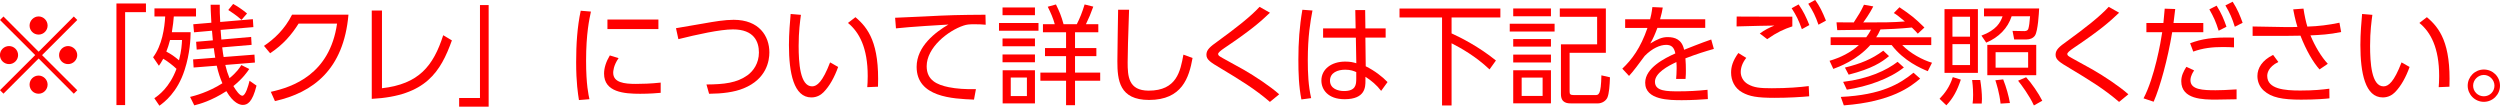
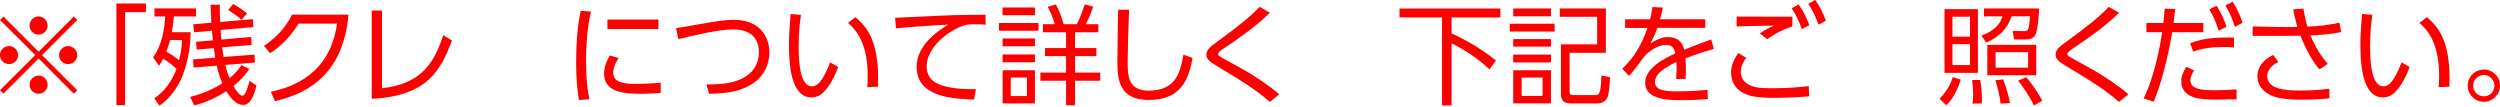
<svg xmlns="http://www.w3.org/2000/svg" id="_レイヤー_2" data-name="レイヤー 2" viewBox="0 0 437.99 18.69">
  <defs>
    <style>
      .cls-1 {
        fill: red;
      }
    </style>
  </defs>
  <g id="date">
    <g>
      <path class="cls-1" d="M.61,16.41l-.61-.61,6.17-6.15L0,3.5l.61-.61,6.16,6.17,6.16-6.17.61.61-6.17,6.16,6.17,6.15-.61.61-6.16-6.17L.61,16.41ZM3.17,9.65c0,.85-.7,1.58-1.58,1.58s-1.6-.7-1.6-1.58.72-1.58,1.6-1.58,1.58.72,1.58,1.58ZM8.34,4.48c0,.84-.68,1.58-1.58,1.58s-1.58-.72-1.58-1.58.72-1.6,1.58-1.6,1.58.72,1.58,1.6ZM8.34,14.82c0,.85-.68,1.6-1.58,1.6s-1.58-.72-1.58-1.6.72-1.58,1.58-1.58,1.58.72,1.58,1.58ZM13.53,9.65c0,.85-.7,1.58-1.6,1.58s-1.58-.7-1.58-1.58.72-1.58,1.58-1.58,1.6.72,1.6,1.58Z" />
      <path class="cls-1" d="M20.4,18.41V.61h5.17v1.52h-3.65v16.28h-1.52Z" />
      <path class="cls-1" d="M26.81,10.05c1.6-2.11,2.03-5.21,2.13-7.16h-1.88v-1.42h7.28v1.42h-3.89c-.06.7-.13,1.54-.34,2.75h3.29c-.02,1.1-.09,3.65-1.06,6.63-1.27,3.95-3.59,5.66-4.41,6.25l-.89-1.31c.72-.49,2.66-1.86,3.88-5.15-.53-.53-1.67-1.41-2.32-1.77-.34.65-.53.89-.76,1.23l-1.01-1.48ZM29.79,7.01c-.27.97-.34,1.25-.65,2.03.95.51,1.35.8,2.22,1.52.44-1.73.49-2.74.53-3.55h-2.11ZM43.66,12.1c-.38.55-1.08,1.6-2.77,2.98.42.72,1.1,1.69,1.56,1.69.57,0,1.06-1.75,1.27-2.62l1.22.85c-.74,3-1.63,3.38-2.41,3.38-.51,0-1.65-.3-2.87-2.41-2.66,1.71-4.65,2.24-5.62,2.49l-.74-1.48c.8-.19,3.25-.84,5.66-2.39-.38-.89-.7-1.79-.99-3.08l-4.05.32-.09-1.42,3.88-.3c-.08-.36-.19-1.25-.25-1.67l-3,.25-.1-1.37,2.93-.25c-.04-.27-.13-1.44-.15-1.69l-3.15.28-.13-1.41,3.17-.27c-.11-2.03-.13-2.51-.13-3.15h1.6c0,.95,0,1.84.08,3.02l5.72-.49.09,1.39-5.74.49c.04.55.09,1.2.13,1.69l5.22-.46.08,1.39-5.15.44c.09.89.19,1.33.25,1.69l5.4-.42.08,1.39-5.19.42c.25.99.38,1.44.74,2.32,1.27-1.04,1.79-1.84,2.07-2.3l1.41.7ZM42.31,3.48c-.83-.78-2.07-1.56-2.32-1.73l.86-1.06c.7.38,1.69,1.04,2.43,1.67l-.97,1.12Z" />
      <path class="cls-1" d="M47.44,16.09c3.82-.84,10.33-3.04,11.61-11.95h-6.74c-1.25,1.98-2.68,3.65-4.98,5.19l-1.08-1.29c1.82-1.23,3.63-2.91,4.92-5.47h9.88c-.84,9.63-6.21,13.64-12.88,15.14l-.72-1.61Z" />
      <path class="cls-1" d="M66.92,15.46c6.46-.74,8.99-3.88,10.73-9.29l1.52.91c-1.96,5.4-4.48,9.75-14.04,10.24V1.84h1.79v13.62Z" />
-       <path class="cls-1" d="M85.61.89v17.8h-5.17v-1.52h3.65V.89h1.52Z" />
      <path class="cls-1" d="M103.53,2.03c-.28,1.33-.85,3.82-.85,8.61,0,4.24.44,6.06.59,6.74l-1.84.15c-.17-1.1-.49-3-.49-6.63,0-3.13.19-6.17.8-9.02l1.8.15ZM108.38,10.18c-.93,1.31-.95,2.39-.95,2.56,0,1.73,1.94,1.96,3.97,1.96,1.04,0,2.6-.04,4.35-.23v1.79c-.65.06-1.98.17-3.59.17-2.81,0-6.33-.27-6.33-3.53,0-.99.34-2.07,1.01-3.19l1.54.48ZM115.35,3.42v1.67h-8.93v-1.67h8.93Z" />
      <path class="cls-1" d="M123.77,14.8c3.13-.02,5.32-.28,7.18-1.61,1.03-.74,2.01-2.11,2.01-3.99s-.84-4.05-4.54-4.05c-2.28,0-6.36.91-9.57,1.71l-.42-1.92c.44-.06,4.12-.7,4.9-.84,1.8-.32,3.63-.63,5.21-.63,4.45,0,6.25,2.85,6.25,5.7,0,1.46-.47,4.67-4.52,6.31-1.61.67-3.74.93-6.04.95l-.46-1.63Z" />
      <path class="cls-1" d="M140.32,2.6c-.15,1.14-.4,2.87-.4,5.43,0,2.94.23,7.1,2.36,7.1.85,0,1.84-.78,3.15-4.2l1.41.8c-.63,1.77-1.5,3.36-2.56,4.43-.46.46-1.16.91-2.13.91-3.08,0-3.93-4.26-3.93-9.19,0-2.07.19-4.14.3-5.43l1.8.15ZM151.94,15.27c.04-.49.08-1.06.08-1.94,0-4.96-1.48-7.69-3.46-9.31l1.31-1.01c2.26,1.9,4.22,4.58,3.95,12.18l-1.88.08Z" />
      <path class="cls-1" d="M172.67,4.33c-.65-.06-1.2-.08-1.94-.08-.95,0-1.35.04-1.92.23-2.74.91-6.46,3.86-6.46,7.12,0,2.47,1.82,3.25,3.84,3.67,1.33.28,3.15.4,4.79.34l-.34,1.84c-3.74-.15-10.05-.42-10.05-5.74,0-3.61,3.33-6.1,5.57-7.41-.55.02-7.12.42-9.19.67l-.15-1.86c1.14-.04,4.18-.17,5.15-.23,4.26-.23,6-.27,10.68-.3l.04,1.75Z" />
      <path class="cls-1" d="M181.94,4.03v1.35h-6.92v-1.35h6.92ZM181.32,1.31v1.35h-5.68v-1.35h5.68ZM181.32,6.74v1.37h-5.68v-1.37h5.68ZM181.32,9.54v1.37h-5.68v-1.37h5.68ZM181.32,12.31v5.81h-5.66v-5.81h5.66ZM179.91,13.58h-2.83v3.25h2.83v-3.25ZM186.77,18.43v-4.29h-4.5v-1.42h4.5v-2.89h-3.69v-1.41h3.69v-2.77h-4.05v-1.41h2.07c-.28-1.06-.74-2.07-1.23-3.06l1.44-.4c.63,1.29.93,2,1.33,3.46h2.32c.55-1.08.93-2.03,1.37-3.46l1.52.38c-.51,1.39-.72,1.9-1.29,3.08h2.17v1.41h-4.08v2.77h3.74v1.41h-3.74v2.89h4.41v1.42h-4.41v4.29h-1.56Z" />
      <path class="cls-1" d="M197.81,1.71c-.17,5.13-.25,7.39-.25,9.19,0,2.43.11,4.98,3.69,4.98,4.92,0,5.55-3.42,6.08-6.31l1.6.59c-.61,3.44-1.84,7.35-7.62,7.35-5.21,0-5.55-3.48-5.55-6.78,0-1.42.11-7.73.13-9.02h1.92Z" />
      <path class="cls-1" d="M222.49,17.86c-2.64-2.28-5.28-3.88-8.66-5.91-1.75-1.04-2.47-1.48-2.47-2.36s.65-1.41,2-2.37c3.19-2.32,5.74-4.31,7.31-6.02l1.82,1.03c-1.58,1.52-3.36,3.08-7.96,6.17-.76.51-1.12.85-1.12,1.06,0,.27.21.38.8.72.57.32,3.15,1.73,3.67,2.03,1.92,1.1,4.67,2.91,6.23,4.31l-1.62,1.33Z" />
-       <path class="cls-1" d="M229.94,1.84c-.36,1.9-.82,4.46-.82,8.72,0,2.22.09,4.46.59,6.63l-1.71.23c-.46-2.3-.53-4.65-.53-6.99,0-3,.19-5.76.7-8.72l1.77.13ZM242.76,4.96v1.63h-3.55l.06,5.02c1.54.76,2.94,1.84,3.82,2.77l-1.12,1.54c-.76-1.01-1.71-1.8-2.75-2.47v.7c0,1.08-.02,3.23-3.65,3.23-2.96,0-4.07-1.73-4.07-3.27,0-1.98,1.75-3.32,4.16-3.32.95,0,1.42.13,1.96.29l-.08-4.48h-5.74v-1.63h5.7l-.06-3.21h1.73l.04,3.21h3.55ZM237.61,12.63c-.44-.19-.97-.42-1.94-.42-1.27,0-2.66.49-2.66,1.92s1.44,1.82,2.45,1.82c2.07,0,2.15-1.12,2.15-2.15v-1.18Z" />
      <path class="cls-1" d="M262.86,1.5v1.56h-8.55v2.79c1.6.72,4.83,2.36,7.77,4.75l-1.12,1.56c-2.47-2.34-5.05-3.76-6.65-4.58v10.89h-1.67V3.06h-7.45v-1.56h17.67Z" />
      <path class="cls-1" d="M272.36,4.16v1.37h-7.86v-1.37h7.86ZM271.72,1.48v1.37h-6.61v-1.37h6.61ZM271.72,6.84v1.33h-6.61v-1.33h6.61ZM271.72,9.57v1.37h-6.61v-1.37h6.61ZM271.72,12.31v5.79h-6.61v-5.79h6.61ZM270.26,13.6h-3.67v3.21h3.67v-3.21ZM281.35,9.25h-6.36v6.76c0,.46.06.65.78.65h3.63c.7,0,1.08,0,1.16-3.46l1.5.34c-.04,1.35-.15,2.89-.46,3.57-.23.51-.87,1.01-1.73,1.01h-4.46c-.74,0-1.94,0-1.94-1.63V7.77h6.34V2.94h-6.54v-1.46h8.07v7.77Z" />
      <path class="cls-1" d="M298.75,3.36v1.52h-8.38c-.44,1.16-.7,1.79-1.25,2.74,1.33-.8,2.09-1.12,3.04-1.12,1.29,0,2.51.42,2.89,2.22.44-.17,3.04-1.22,4.75-1.8l.46,1.65c-1.54.44-2.89.85-4.98,1.65.06.67.08,1.48.08,2.17,0,.27,0,.84-.06,1.44h-1.65c.04-.44.09-1.14.09-1.82,0-.32,0-.65-.04-1.14-1.46.68-3.76,1.9-3.76,3.46,0,1.67,2.11,1.67,4.2,1.67,1.52,0,3.31-.08,5.01-.27l.06,1.63c-1.08.08-2.74.19-4.54.19-2.15,0-6.44,0-6.44-3.06,0-2.58,3.4-4.29,5.28-5.13-.21-1.12-.74-1.5-1.61-1.5-1.04,0-2.43.59-3.76,1.94-.87,1.2-2.13,2.87-2.74,3.5l-1.18-1.27c1.67-1.58,3.19-3.59,4.41-7.14h-3.91v-1.52h4.37c.13-.49.27-1.04.4-2.13l1.82.08c-.11.67-.21,1.1-.47,2.05h7.92Z" />
      <path class="cls-1" d="M305.94,10.14c-.7.87-.97,1.75-.97,2.49s.38,1.61,1.25,2.11c1.06.61,2.07.72,4.2.72,2.81,0,4.98-.19,6.46-.38l.08,1.79c-1.39.13-3.67.27-6.02.27-3.12,0-4.43-.25-5.7-.95-1.35-.74-1.96-2.11-1.96-3.46,0-1.06.3-2.09,1.27-3.44l1.39.85ZM314.01,4.62c-1.48.49-2.68,1.03-4.41,2.24l-1.29-.99c.89-.65,1.63-1.01,2.56-1.39-.72.02-4.39.06-6.63.15l.02-1.73c.61.02,8.47.02,9.75.02v1.69ZM315.11.78c.82,1.16,1.31,2.19,1.88,3.61l-1.31.72c-.55-1.54-.93-2.32-1.79-3.67l1.22-.67ZM318.02,0c.8,1.12,1.24,2.03,1.88,3.61l-1.31.72c-.53-1.52-.95-2.37-1.79-3.67l1.21-.67Z" />
-       <path class="cls-1" d="M338.35,6.52v1.37h-5.09c1.37,1.44,3.61,2.64,5.22,3.1l-.74,1.48c-1.18-.48-4.18-1.77-6.33-4.58h-3.74c-2.36,2.66-5.49,3.82-6.48,4.18l-.66-1.42c1.88-.55,3.67-1.42,5.13-2.75h-4.94v-1.37h6.23c.23-.3.51-.68.84-1.33-.95.02-5.07.08-5.91.08l-.13-1.37c.34,0,2.83.02,3.02.02.85-1.31,1.21-1.86,1.79-3.1l1.63.29c-.23.44-.61,1.22-1.75,2.81,3.53,0,4.98,0,7.29-.17-1.14-.97-1.48-1.2-1.94-1.48l.99-1.01c2,1.35,2.7,1.9,4.37,3.55l-1.16,1.08c-.29-.32-.4-.47-1.04-1.08-1.99.21-4.62.32-5.51.34-.27.63-.51,1.03-.74,1.37h9.65ZM322.49,16.98c7.18-.34,10.39-2.32,12.75-4.24l1.16,1.03c-1.61,1.39-5.03,4.07-13.37,4.69l-.53-1.48ZM322.91,14.34c4.46-.53,7.62-2.03,9.54-3.51l1.1.99c-2.53,2.01-6.4,3.34-9.99,3.89l-.65-1.37ZM323.23,11.84c2.72-.68,4.69-1.46,6.71-2.96l1.01.95c-1.29,1.08-2.98,2.2-7.07,3.25l-.65-1.23Z" />
      <path class="cls-1" d="M339.8,17.31c.93-.97,1.77-2.07,2.32-3.8l1.41.44c-.63,1.9-1.35,3.27-2.54,4.5l-1.18-1.14ZM346.52,1.6v11.17h-5.85V1.6h5.85ZM345.14,2.93h-3.08v3.5h3.08v-3.5ZM345.14,7.73h-3.08v3.67h3.08v-3.67ZM345.59,18.14c.06-.46.09-.78.09-1.52,0-.34,0-1.29-.17-2.6h1.42c.17,1.03.3,2.28.3,3.32,0,.34-.02.57-.04.8h-1.61ZM347.62,1.48h9.63c-.04.85-.21,3.91-.72,4.73-.34.51-.93.7-1.48.7h-2.17l-.29-1.5,2.09.04c.44,0,.63-.23.68-.42.13-.42.23-1.18.3-2.18h-3.23c-.67,2.09-2.26,3.7-4.45,4.62l-.84-1.23c2.6-.97,3.32-2.28,3.7-3.38h-3.25v-1.37ZM356.74,13.18h-8.57v-5.32h8.57v5.32ZM350.49,18.14c-.19-1.88-.74-3.53-.91-4.08l1.37-.15c.55,1.39.97,2.91,1.18,4.14l-1.63.1ZM355.32,9.14h-5.7v2.72h5.7v-2.72ZM356.33,18.47c-.78-1.71-2.2-3.63-2.77-4.33l1.41-.61c.95,1.04,2.18,2.81,2.83,4.12l-1.46.82Z" />
      <path class="cls-1" d="M371.26,17.86c-2.64-2.28-5.28-3.88-8.66-5.91-1.75-1.04-2.47-1.48-2.47-2.36s.65-1.41,2-2.37c3.19-2.32,5.74-4.31,7.31-6.02l1.82,1.03c-1.58,1.52-3.36,3.08-7.96,6.17-.76.51-1.12.85-1.12,1.06,0,.27.21.38.8.72.57.32,3.15,1.73,3.67,2.03,1.92,1.1,4.67,2.91,6.23,4.31l-1.62,1.33Z" />
      <path class="cls-1" d="M375.54,17.23c1.94-3.7,3.02-9.86,3.27-11.59h-2.77v-1.61h2.98c.13-1.33.13-1.41.23-2.51l1.84.06c-.11.97-.15,1.25-.3,2.45h5.22v1.61h-5.45c-.78,4.73-2.13,9.63-3.25,12.18l-1.77-.59ZM384.41,12.33c-.65.95-.65,1.52-.65,1.73,0,1.67,2.2,1.75,4.41,1.75.65,0,2.09-.04,3.67-.15v1.73c-.47.02-2.96.06-3.57.06-2.24,0-6.12,0-6.12-3.23,0-.95.4-1.73.89-2.51l1.37.63ZM391.4,8.3c-.51-.02-1.08-.06-1.94-.06-1.92,0-3.53.19-5.21.8l-.55-1.46c1.96-.74,3.88-1.1,7.69-.99v1.71ZM388.34.99c.82,1.29,1.27,2.38,1.73,3.69l-1.37.7c-.51-1.61-.84-2.34-1.63-3.74l1.27-.65ZM391.15.3c.84,1.27,1.33,2.53,1.75,3.69l-1.37.7c-.46-1.48-.86-2.41-1.65-3.74l1.27-.65Z" />
      <path class="cls-1" d="M406.37,12.16c-1.12-1.25-2.32-3.31-3.34-5.91-1.16.02-2.62.04-2.91.04h-5.47v-1.65l5.55.1c.8.02,1.82,0,2.3-.02-.38-1.23-.67-2.62-.74-3.08l1.8-.13c.17,1.16.44,2.39.68,3.15,1.94-.06,3.72-.28,5.62-.68l.3,1.63c-2.07.44-3.71.51-5.38.59.8,1.92,1.9,3.76,3.04,4.98l-1.46.99ZM399.17,10.85c-1.86.91-1.96,2.09-1.96,2.45,0,2.32,3.08,2.56,5.79,2.56,2.47,0,3.91-.17,5.09-.32l.02,1.69c-.68.08-2.36.23-4.96.23-3.32,0-5.21-.38-6.54-1.58-.76-.68-1.12-1.61-1.12-2.56,0-1.39.82-2.75,2.75-3.7l.91,1.23Z" />
      <path class="cls-1" d="M415.63,2.6c-.15,1.14-.4,2.87-.4,5.43,0,2.94.23,7.1,2.36,7.1.86,0,1.84-.78,3.15-4.2l1.41.8c-.63,1.77-1.5,3.36-2.56,4.43-.46.46-1.16.91-2.13.91-3.08,0-3.93-4.26-3.93-9.19,0-2.07.19-4.14.3-5.43l1.8.15ZM427.25,15.27c.04-.49.08-1.06.08-1.94,0-4.96-1.48-7.69-3.46-9.31l1.31-1.01c2.26,1.9,4.22,4.58,3.95,12.18l-1.88.08Z" />
      <path class="cls-1" d="M437.99,15.01c0,1.56-1.27,2.83-2.83,2.83s-2.83-1.27-2.83-2.83,1.27-2.83,2.83-2.83,2.83,1.23,2.83,2.83ZM433.28,15.01c0,1.03.83,1.86,1.88,1.86s1.86-.84,1.86-1.86-.86-1.88-1.86-1.88-1.88.84-1.88,1.88Z" />
    </g>
  </g>
</svg>